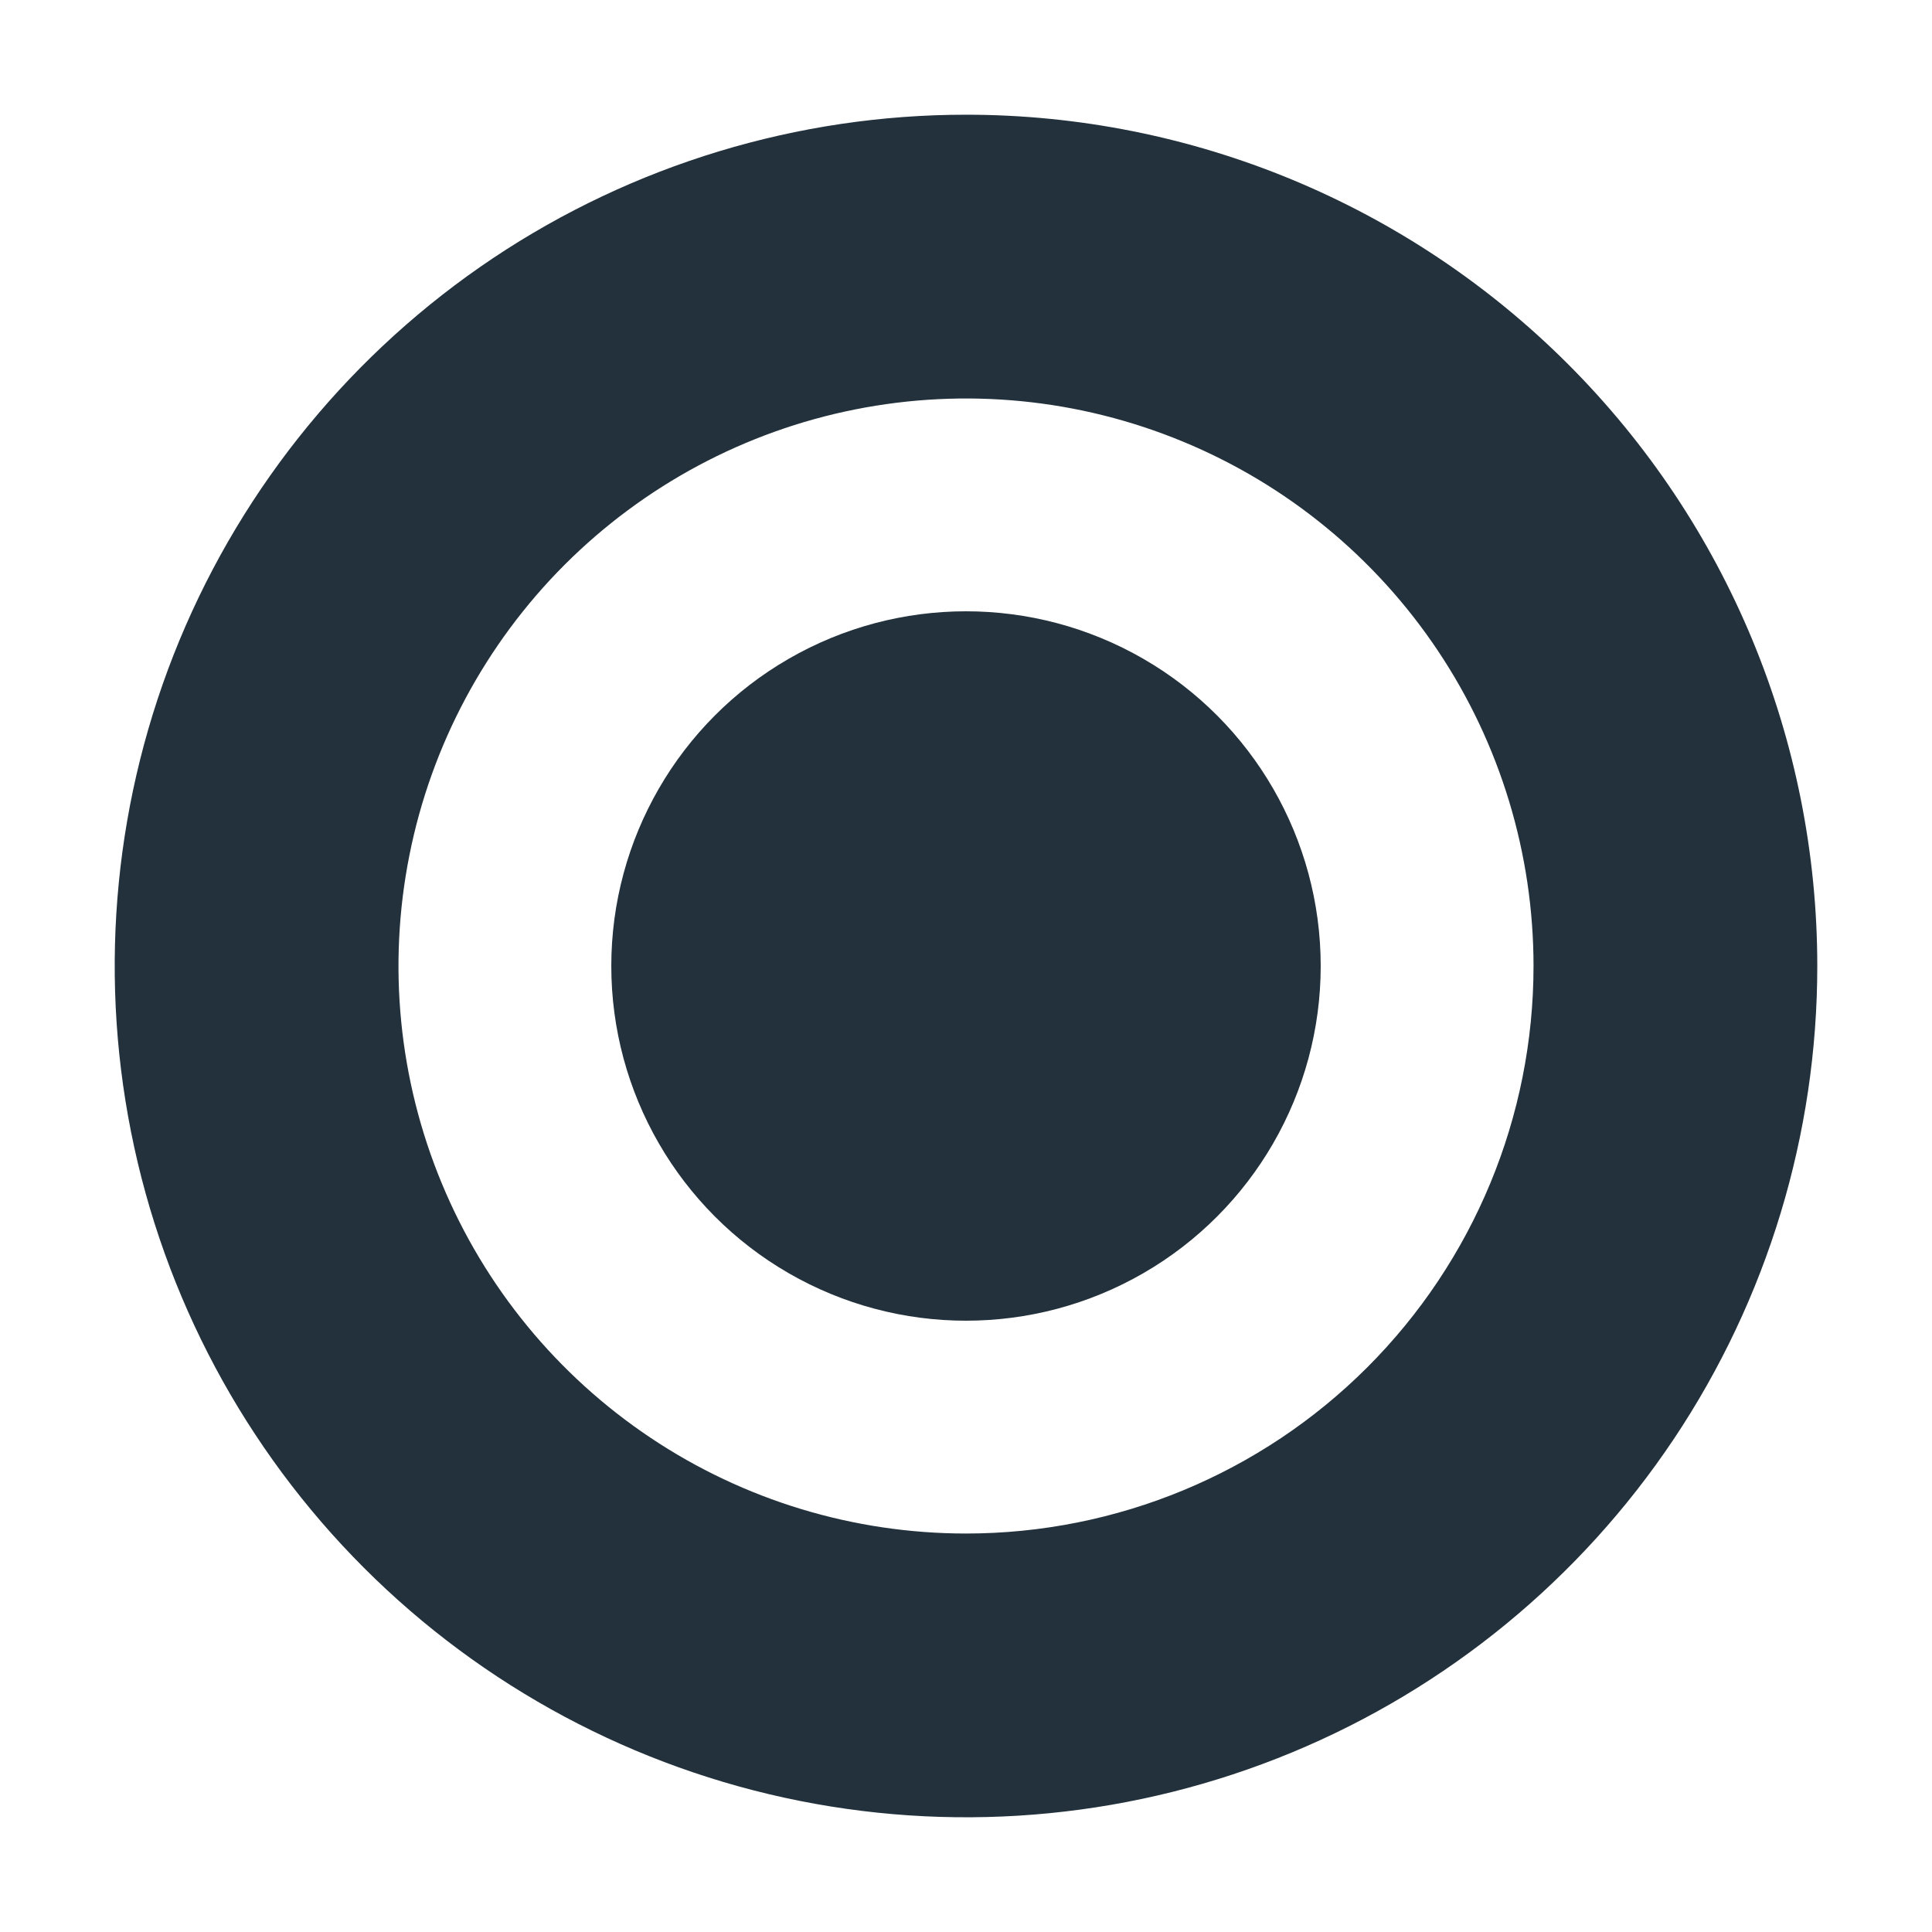
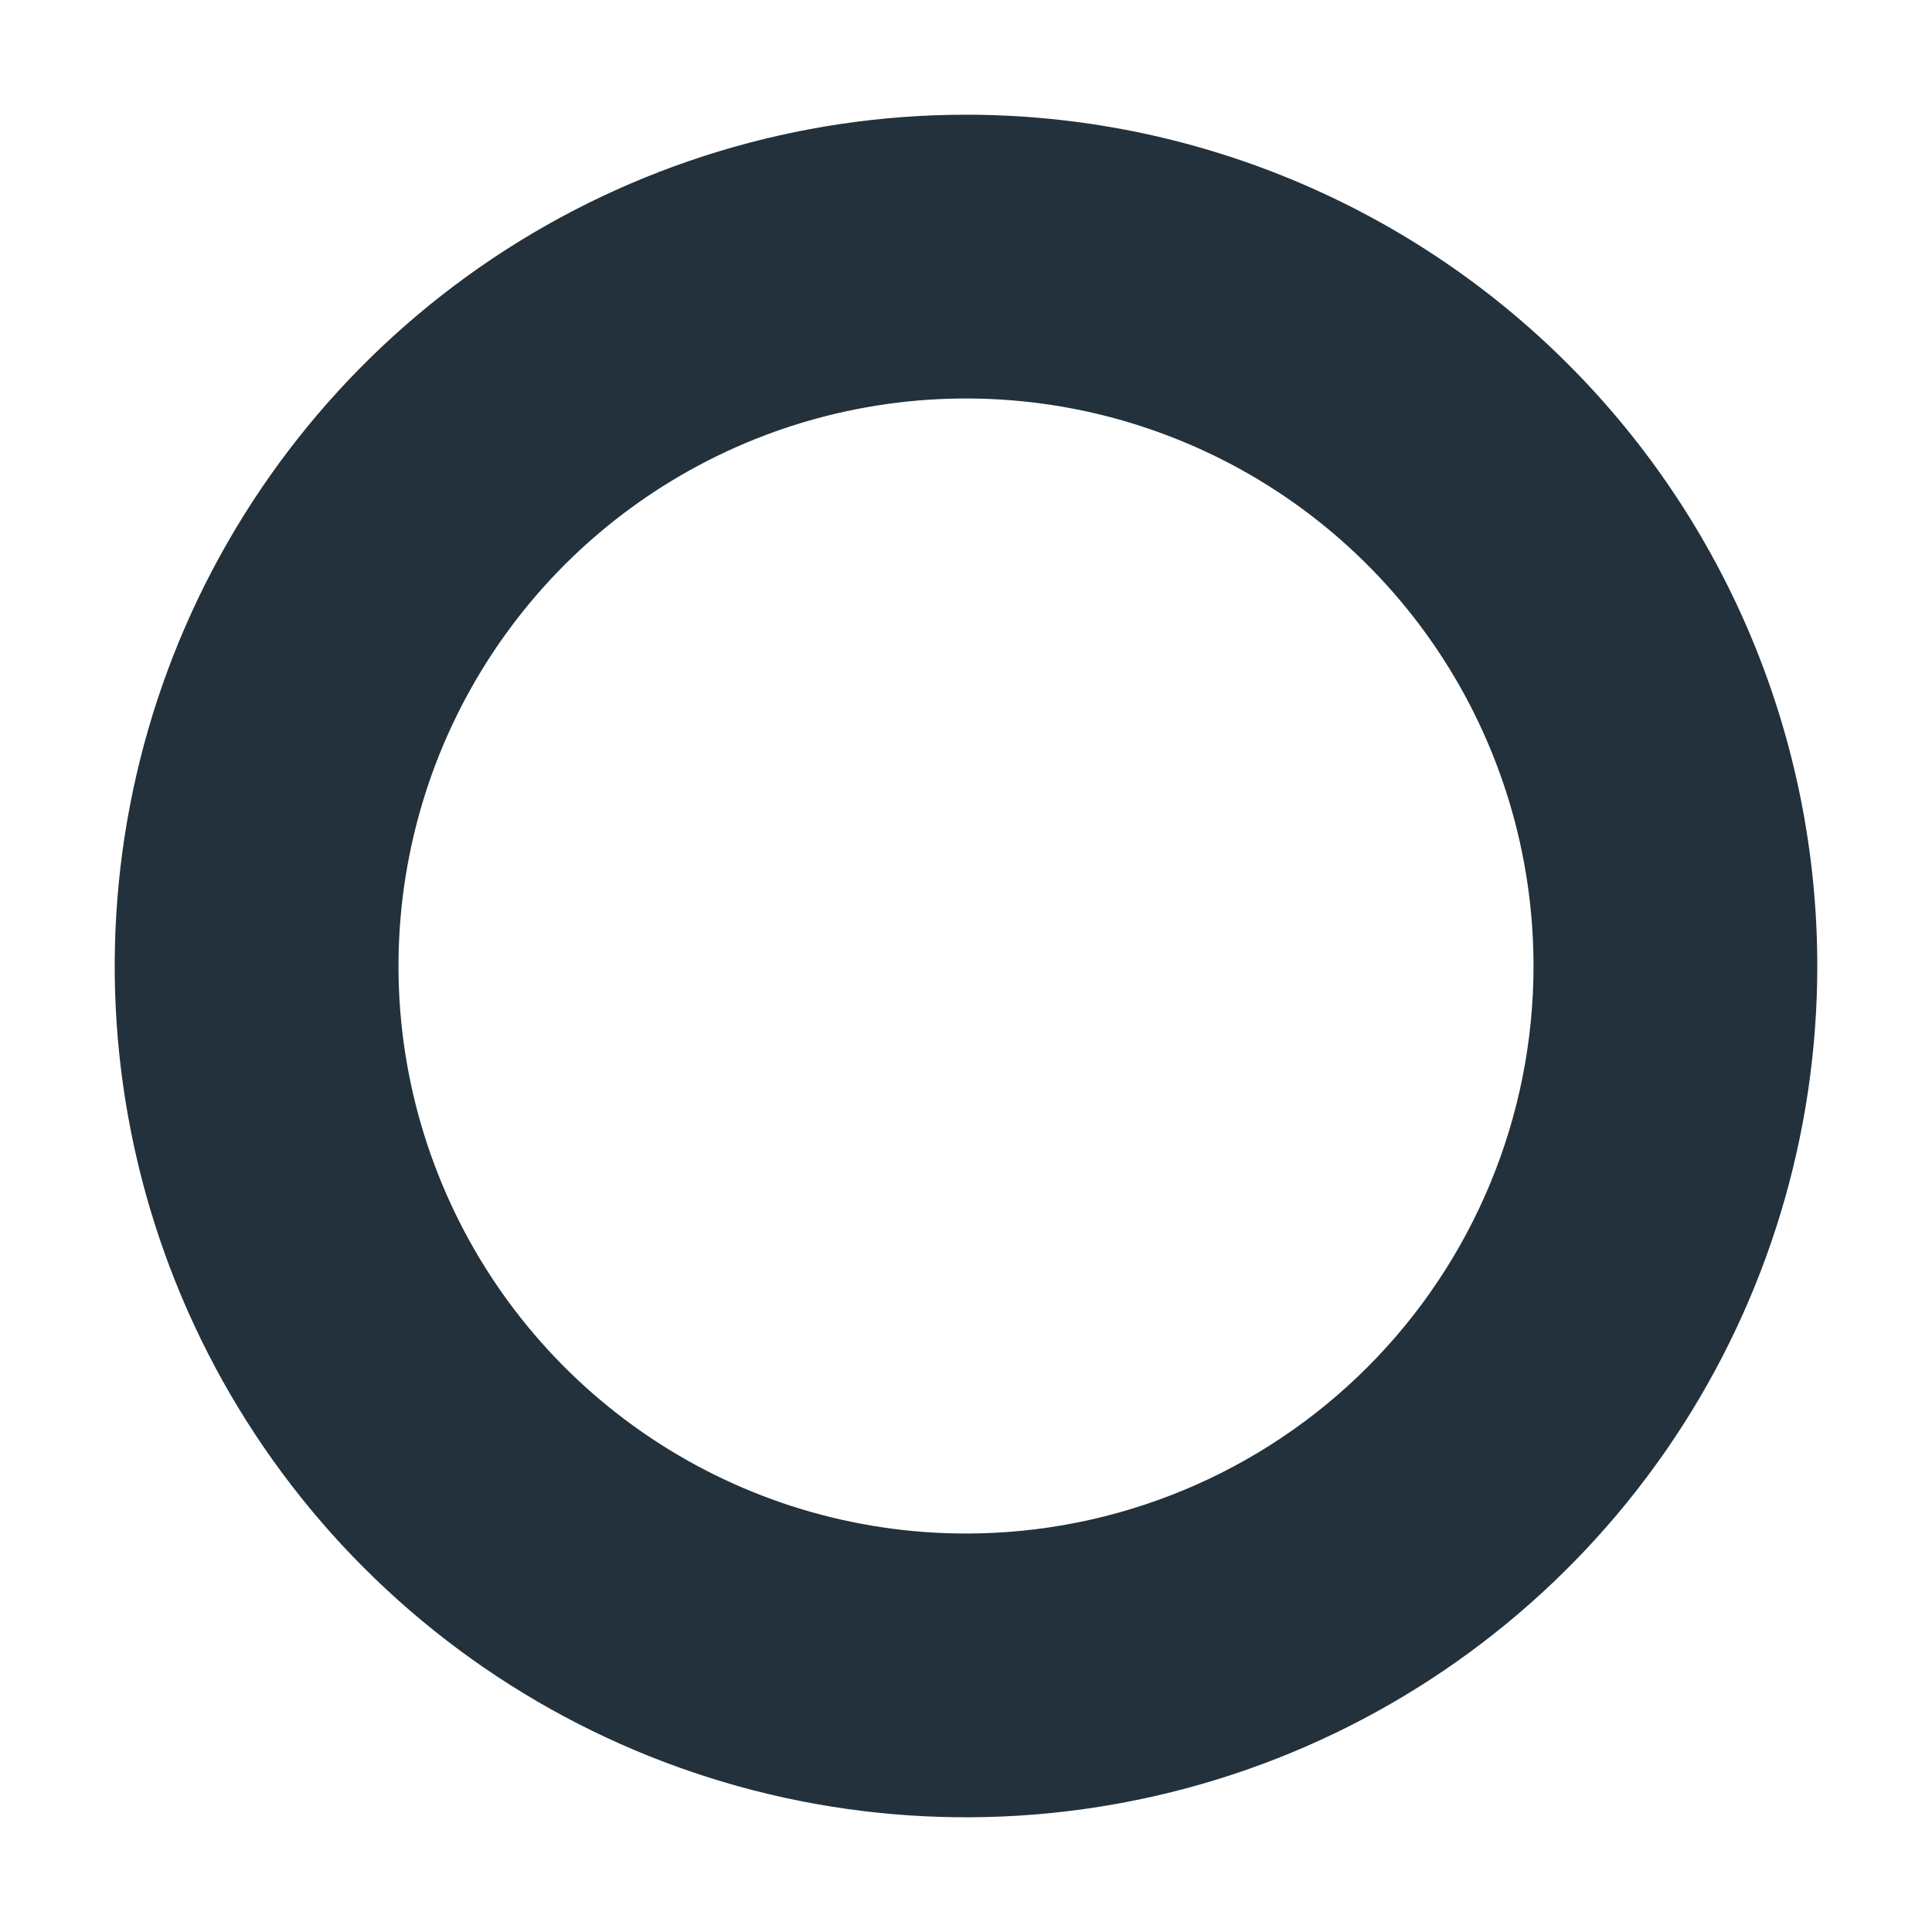
<svg xmlns="http://www.w3.org/2000/svg" width="100%" height="100%" viewBox="0 0 32 32" version="1.1" xml:space="preserve" style="fill-rule:evenodd;clip-rule:evenodd;stroke-linejoin:round;stroke-miterlimit:2;">
  <g>
    <path d="M16,1.9c-2.789,-0 -5.515,0.827 -7.834,2.376c-2.318,1.55 -4.125,3.752 -5.193,6.328c-1.067,2.577 -1.346,5.412 -0.802,8.147c0.544,2.735 1.887,5.247 3.859,7.219c1.972,1.972 4.484,3.315 7.219,3.859c2.735,0.544 5.57,0.265 8.147,-0.802c2.576,-1.067 4.778,-2.875 6.328,-5.193c1.549,-2.319 2.376,-5.045 2.376,-7.834c-0,-3.74 -1.485,-7.326 -4.13,-9.97c-2.644,-2.644 -6.23,-4.13 -9.97,-4.13Zm0,23.5c-1.859,-0 -3.677,-0.551 -5.222,-1.584c-1.546,-1.033 -2.751,-2.501 -3.462,-4.219c-0.712,-1.717 -0.898,-3.607 -0.535,-5.431c0.362,-1.823 1.258,-3.498 2.572,-4.813c1.315,-1.314 2.99,-2.21 4.813,-2.572c1.824,-0.363 3.714,-0.177 5.431,0.535c1.718,0.711 3.186,1.916 4.219,3.462c1.033,1.545 1.584,3.363 1.584,5.222c0,2.493 -0.99,4.884 -2.753,6.647c-1.763,1.763 -4.154,2.753 -6.647,2.753Z" style="fill:#22313b;fill-rule:nonzero;" />
-     <circle cx="16" cy="16" r="5.875" style="fill:#22313b;" />
  </g>
</svg>